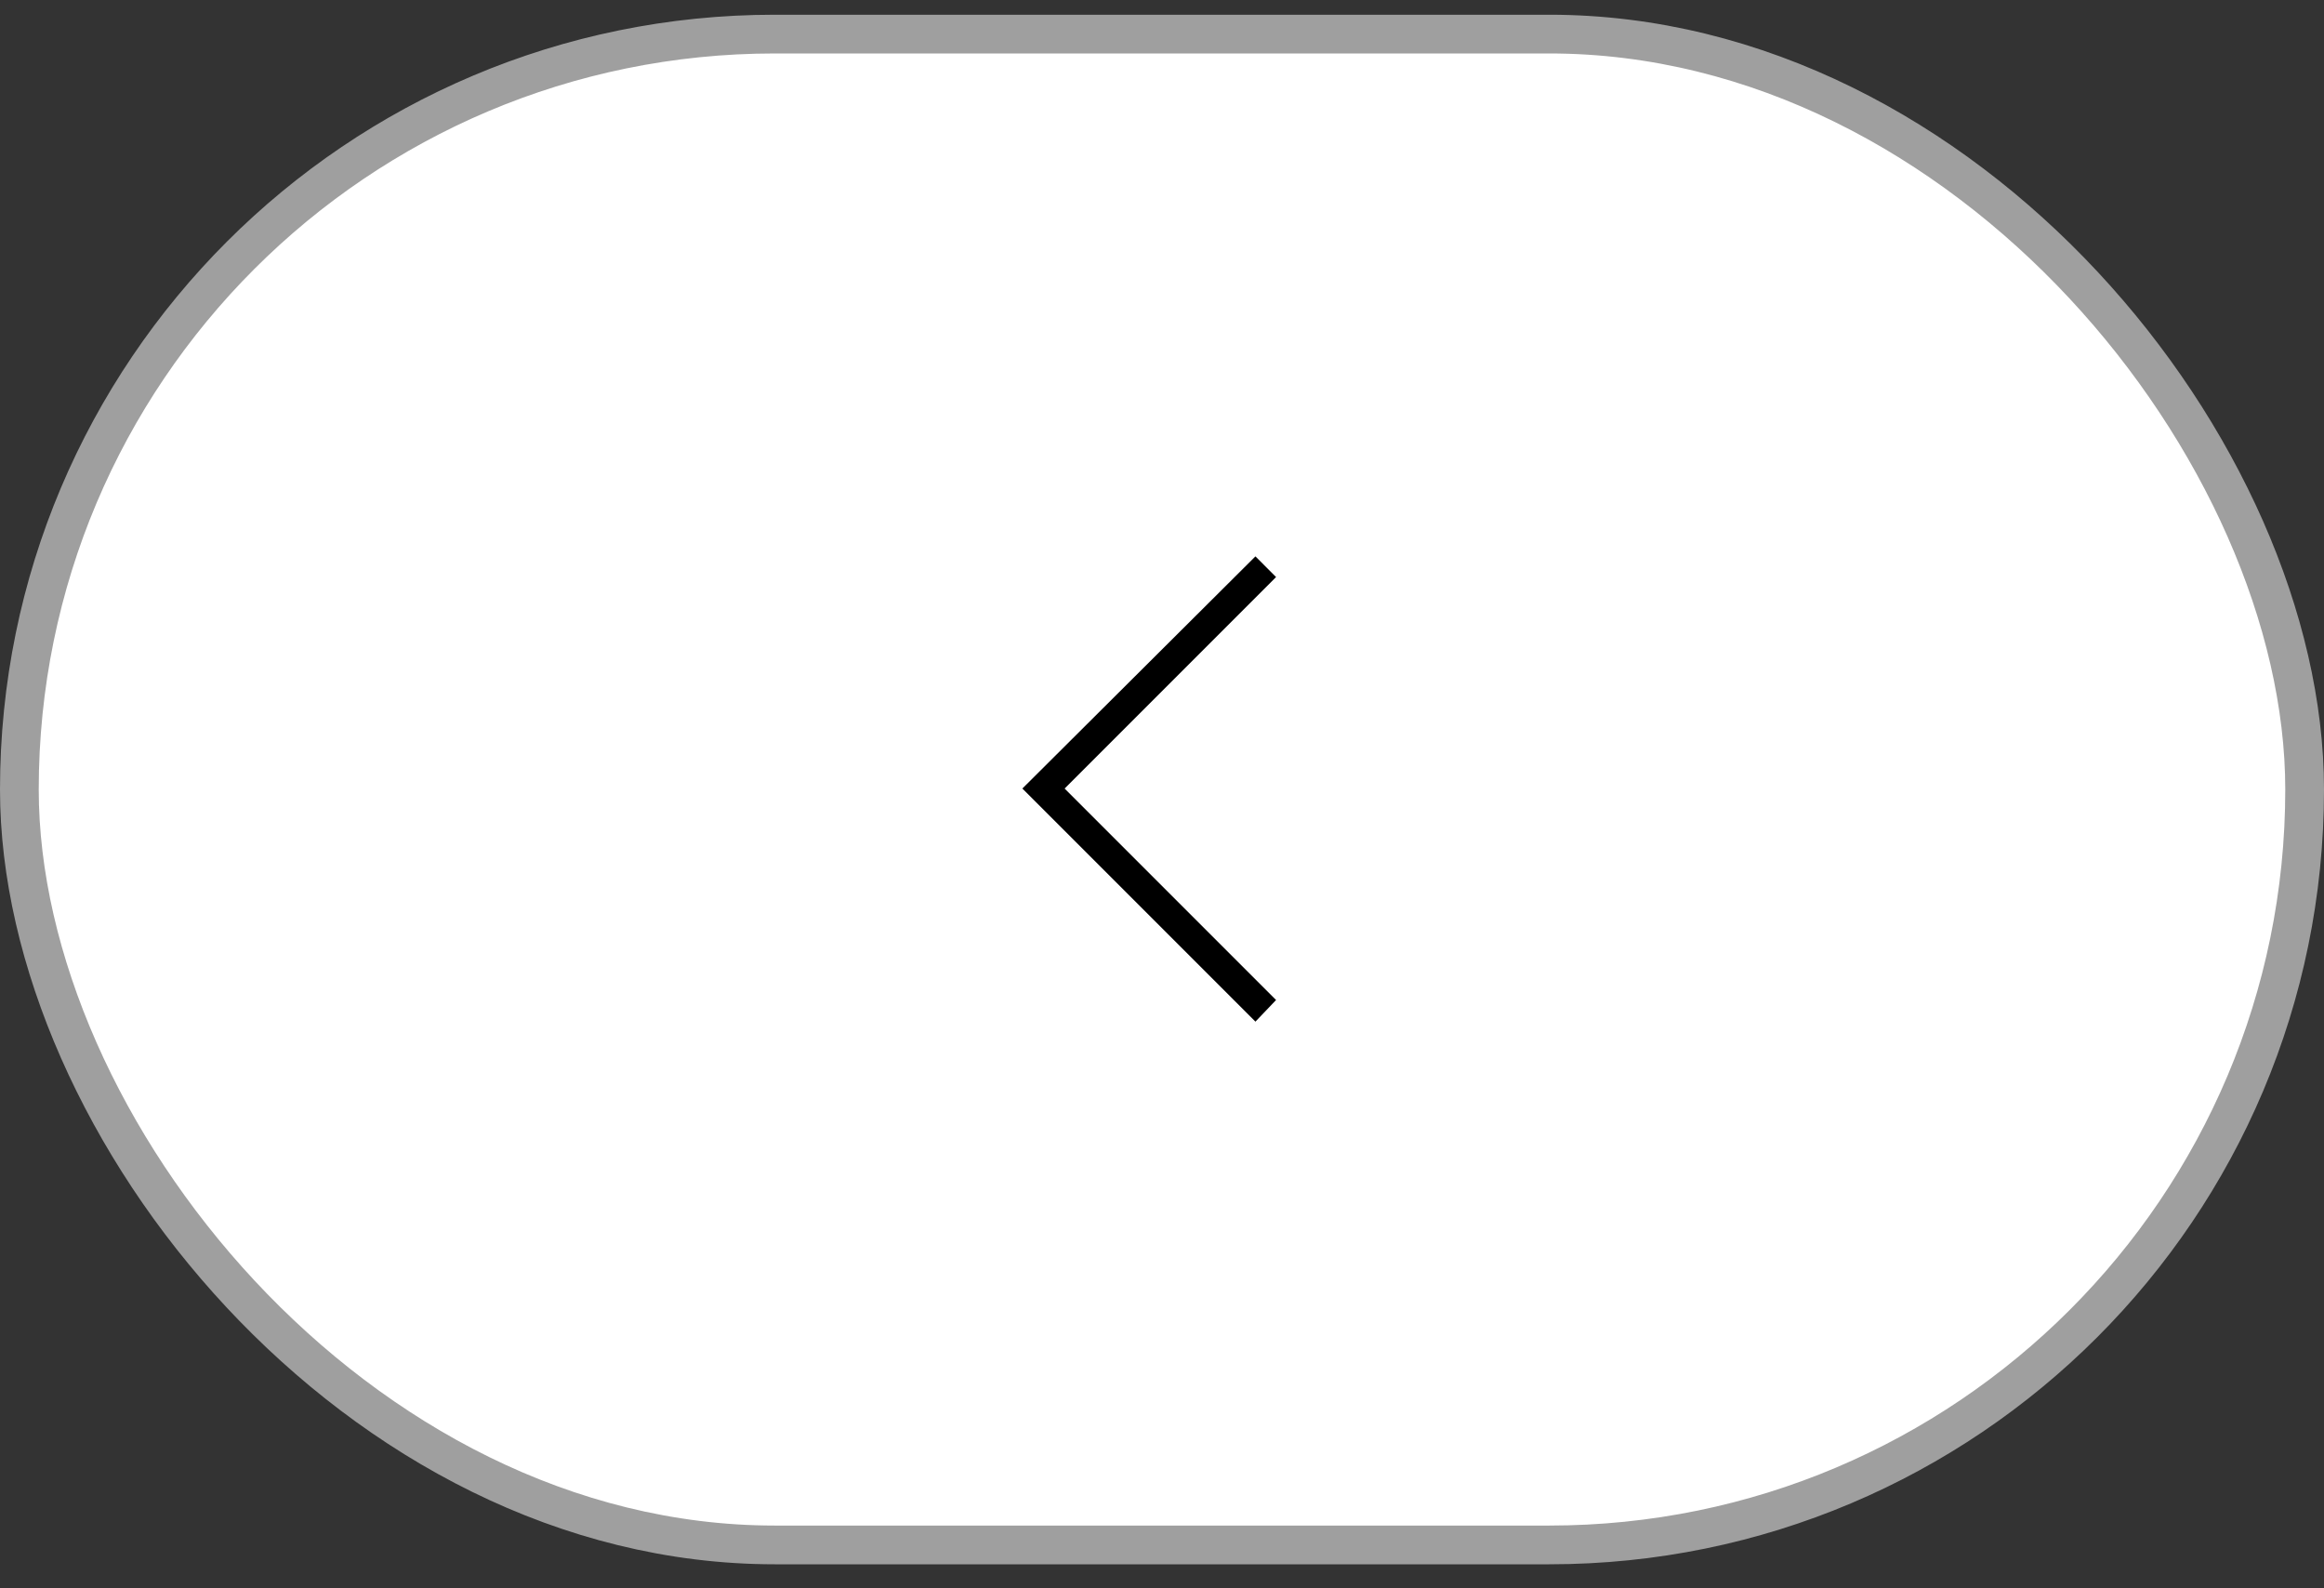
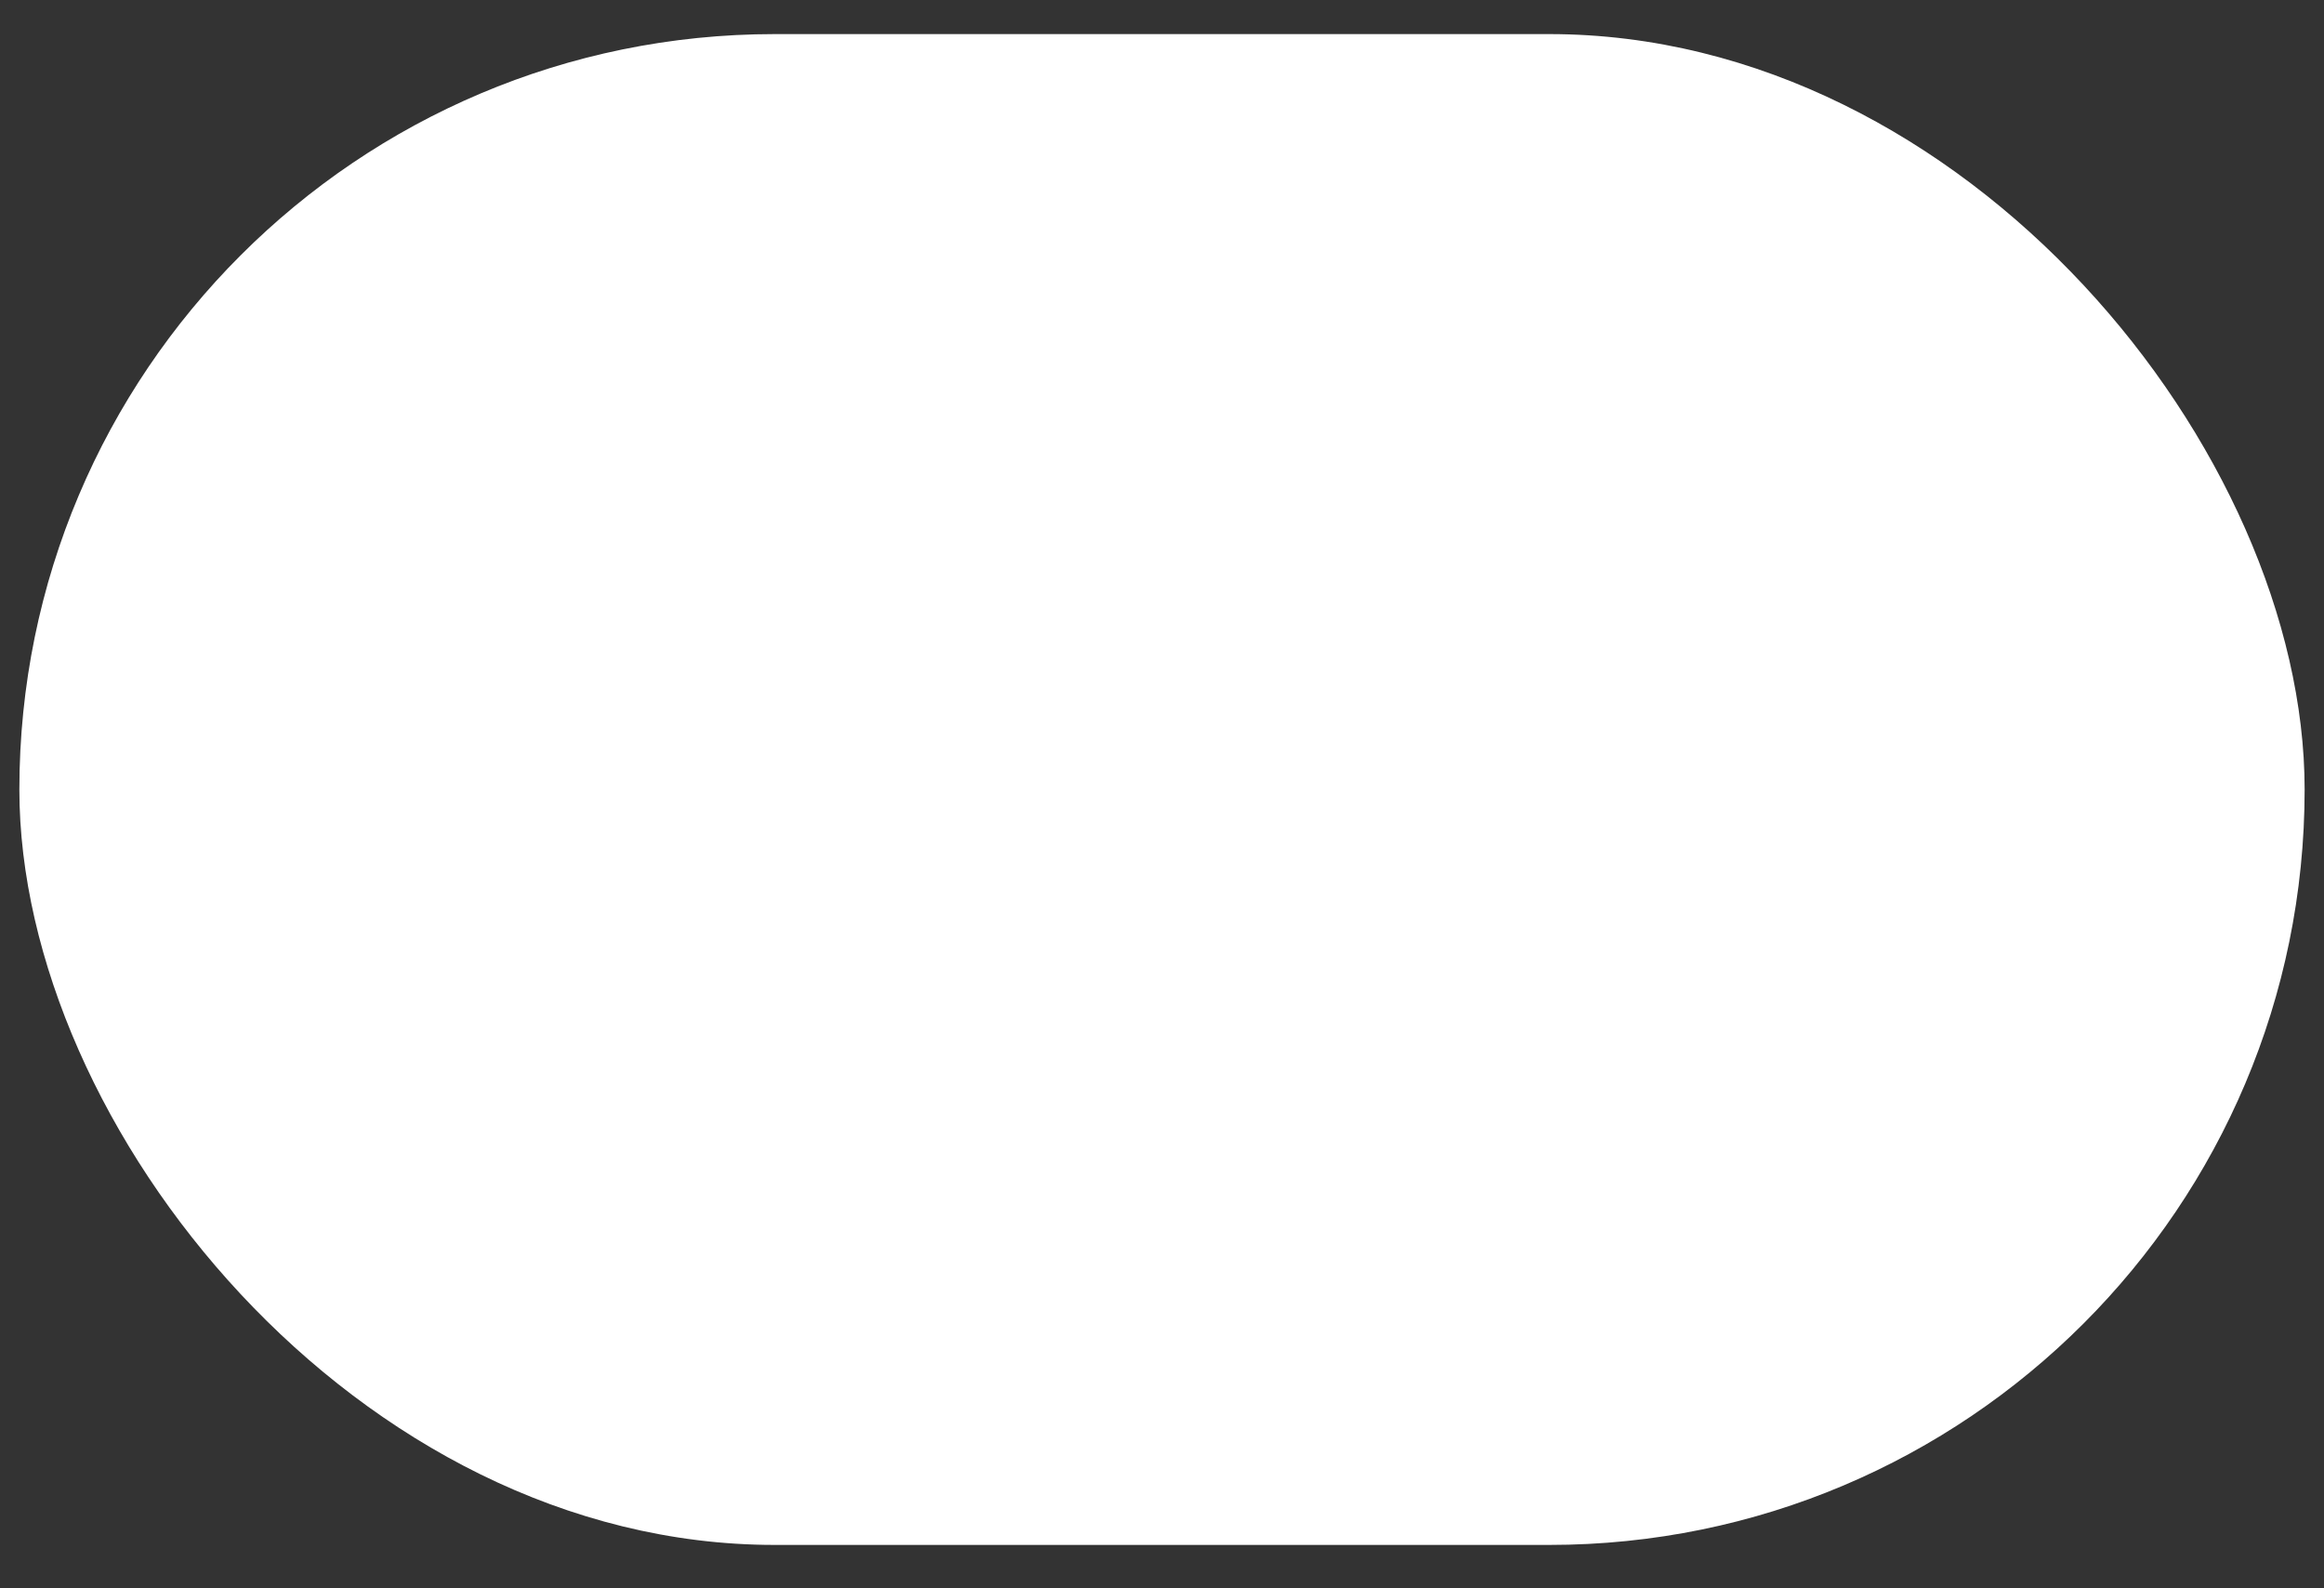
<svg xmlns="http://www.w3.org/2000/svg" width="60" height="41" viewBox="0 0 60 41" fill="none">
  <rect x="0" y="0" width="60" height="41" fill="#333333" stroke="none" />
  <rect x="0.5" y="0.88" width="59" height="39" rx="19.5" fill="white" />
-   <rect x="0.5" y="0.88" width="59" height="39" rx="19.5" stroke="#9F9F9F" />
  <g clip-path="url(#clip0_0_224)">
-     <path d="M27.486 20.355L32.945 25.814L32.412 26.372L26.395 20.355L32.412 14.362L32.945 14.896L27.486 20.355Z" fill="black" />
-   </g>
+     </g>
  <defs>
    <clipPath id="clip0_0_224">
-       <rect width="13" height="13" fill="white" transform="matrix(1 0 0 -1 23.5 26.88)" />
-     </clipPath>
+       </clipPath>
  </defs>
</svg>